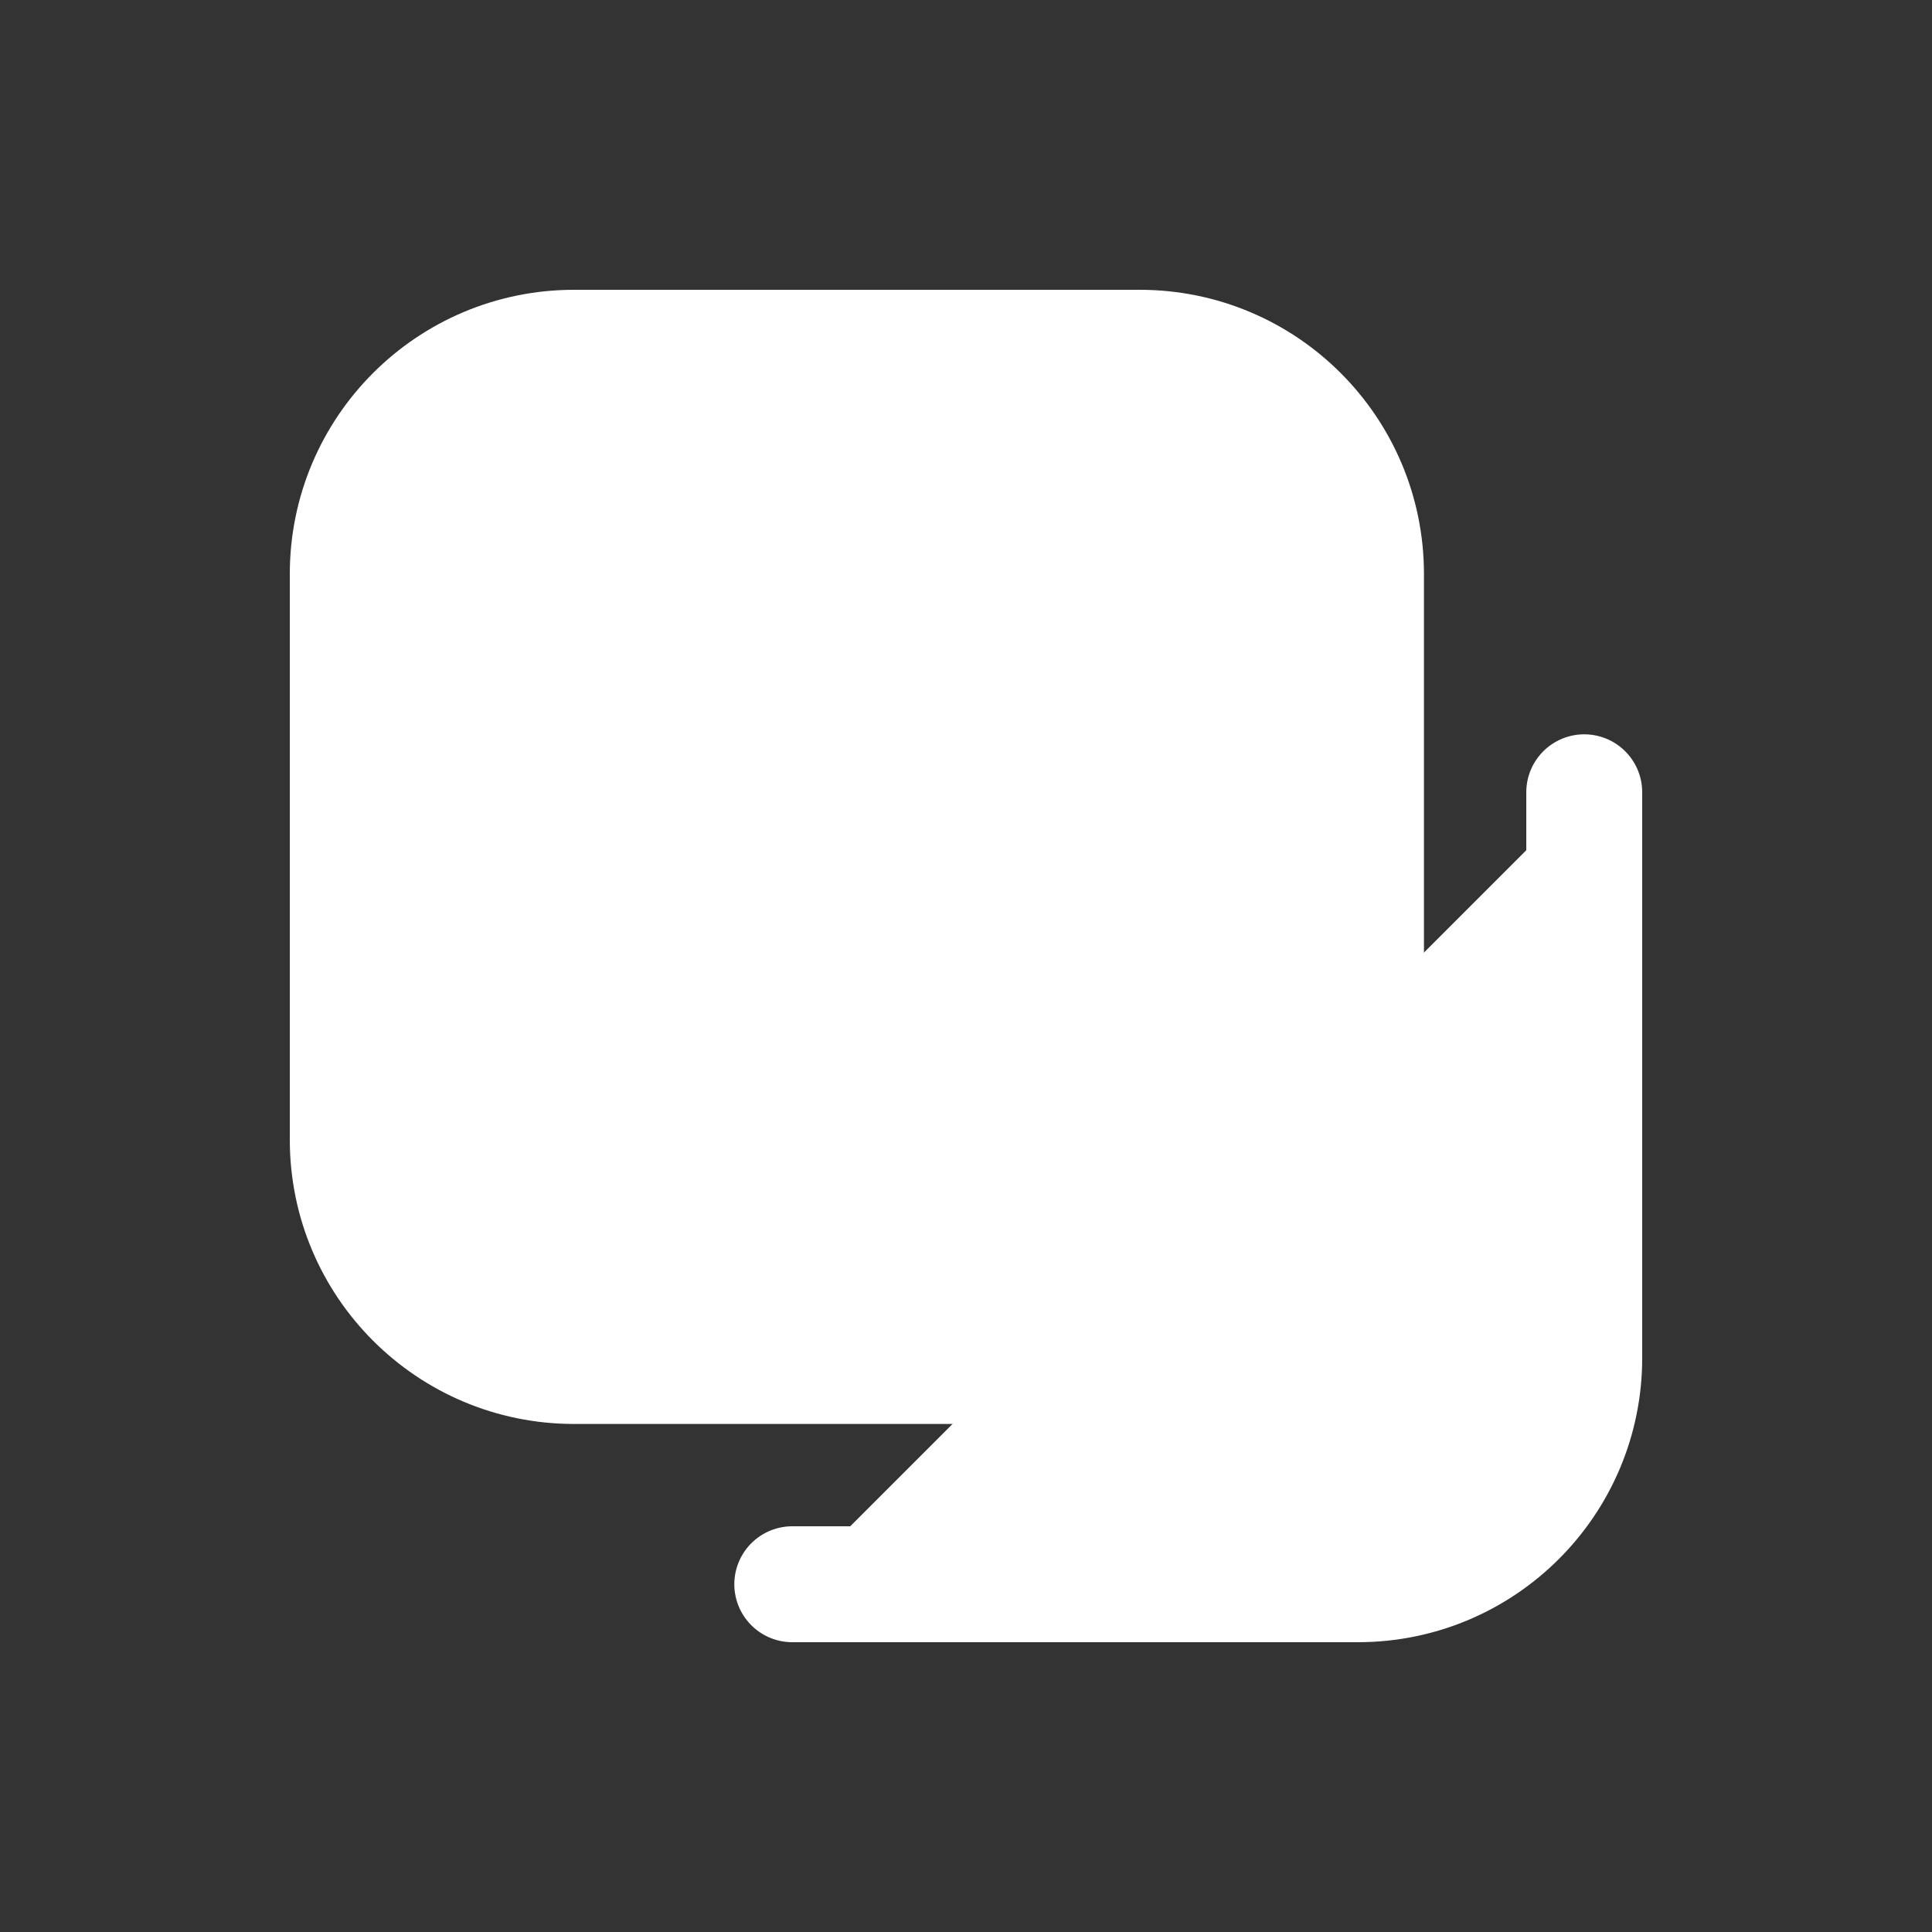
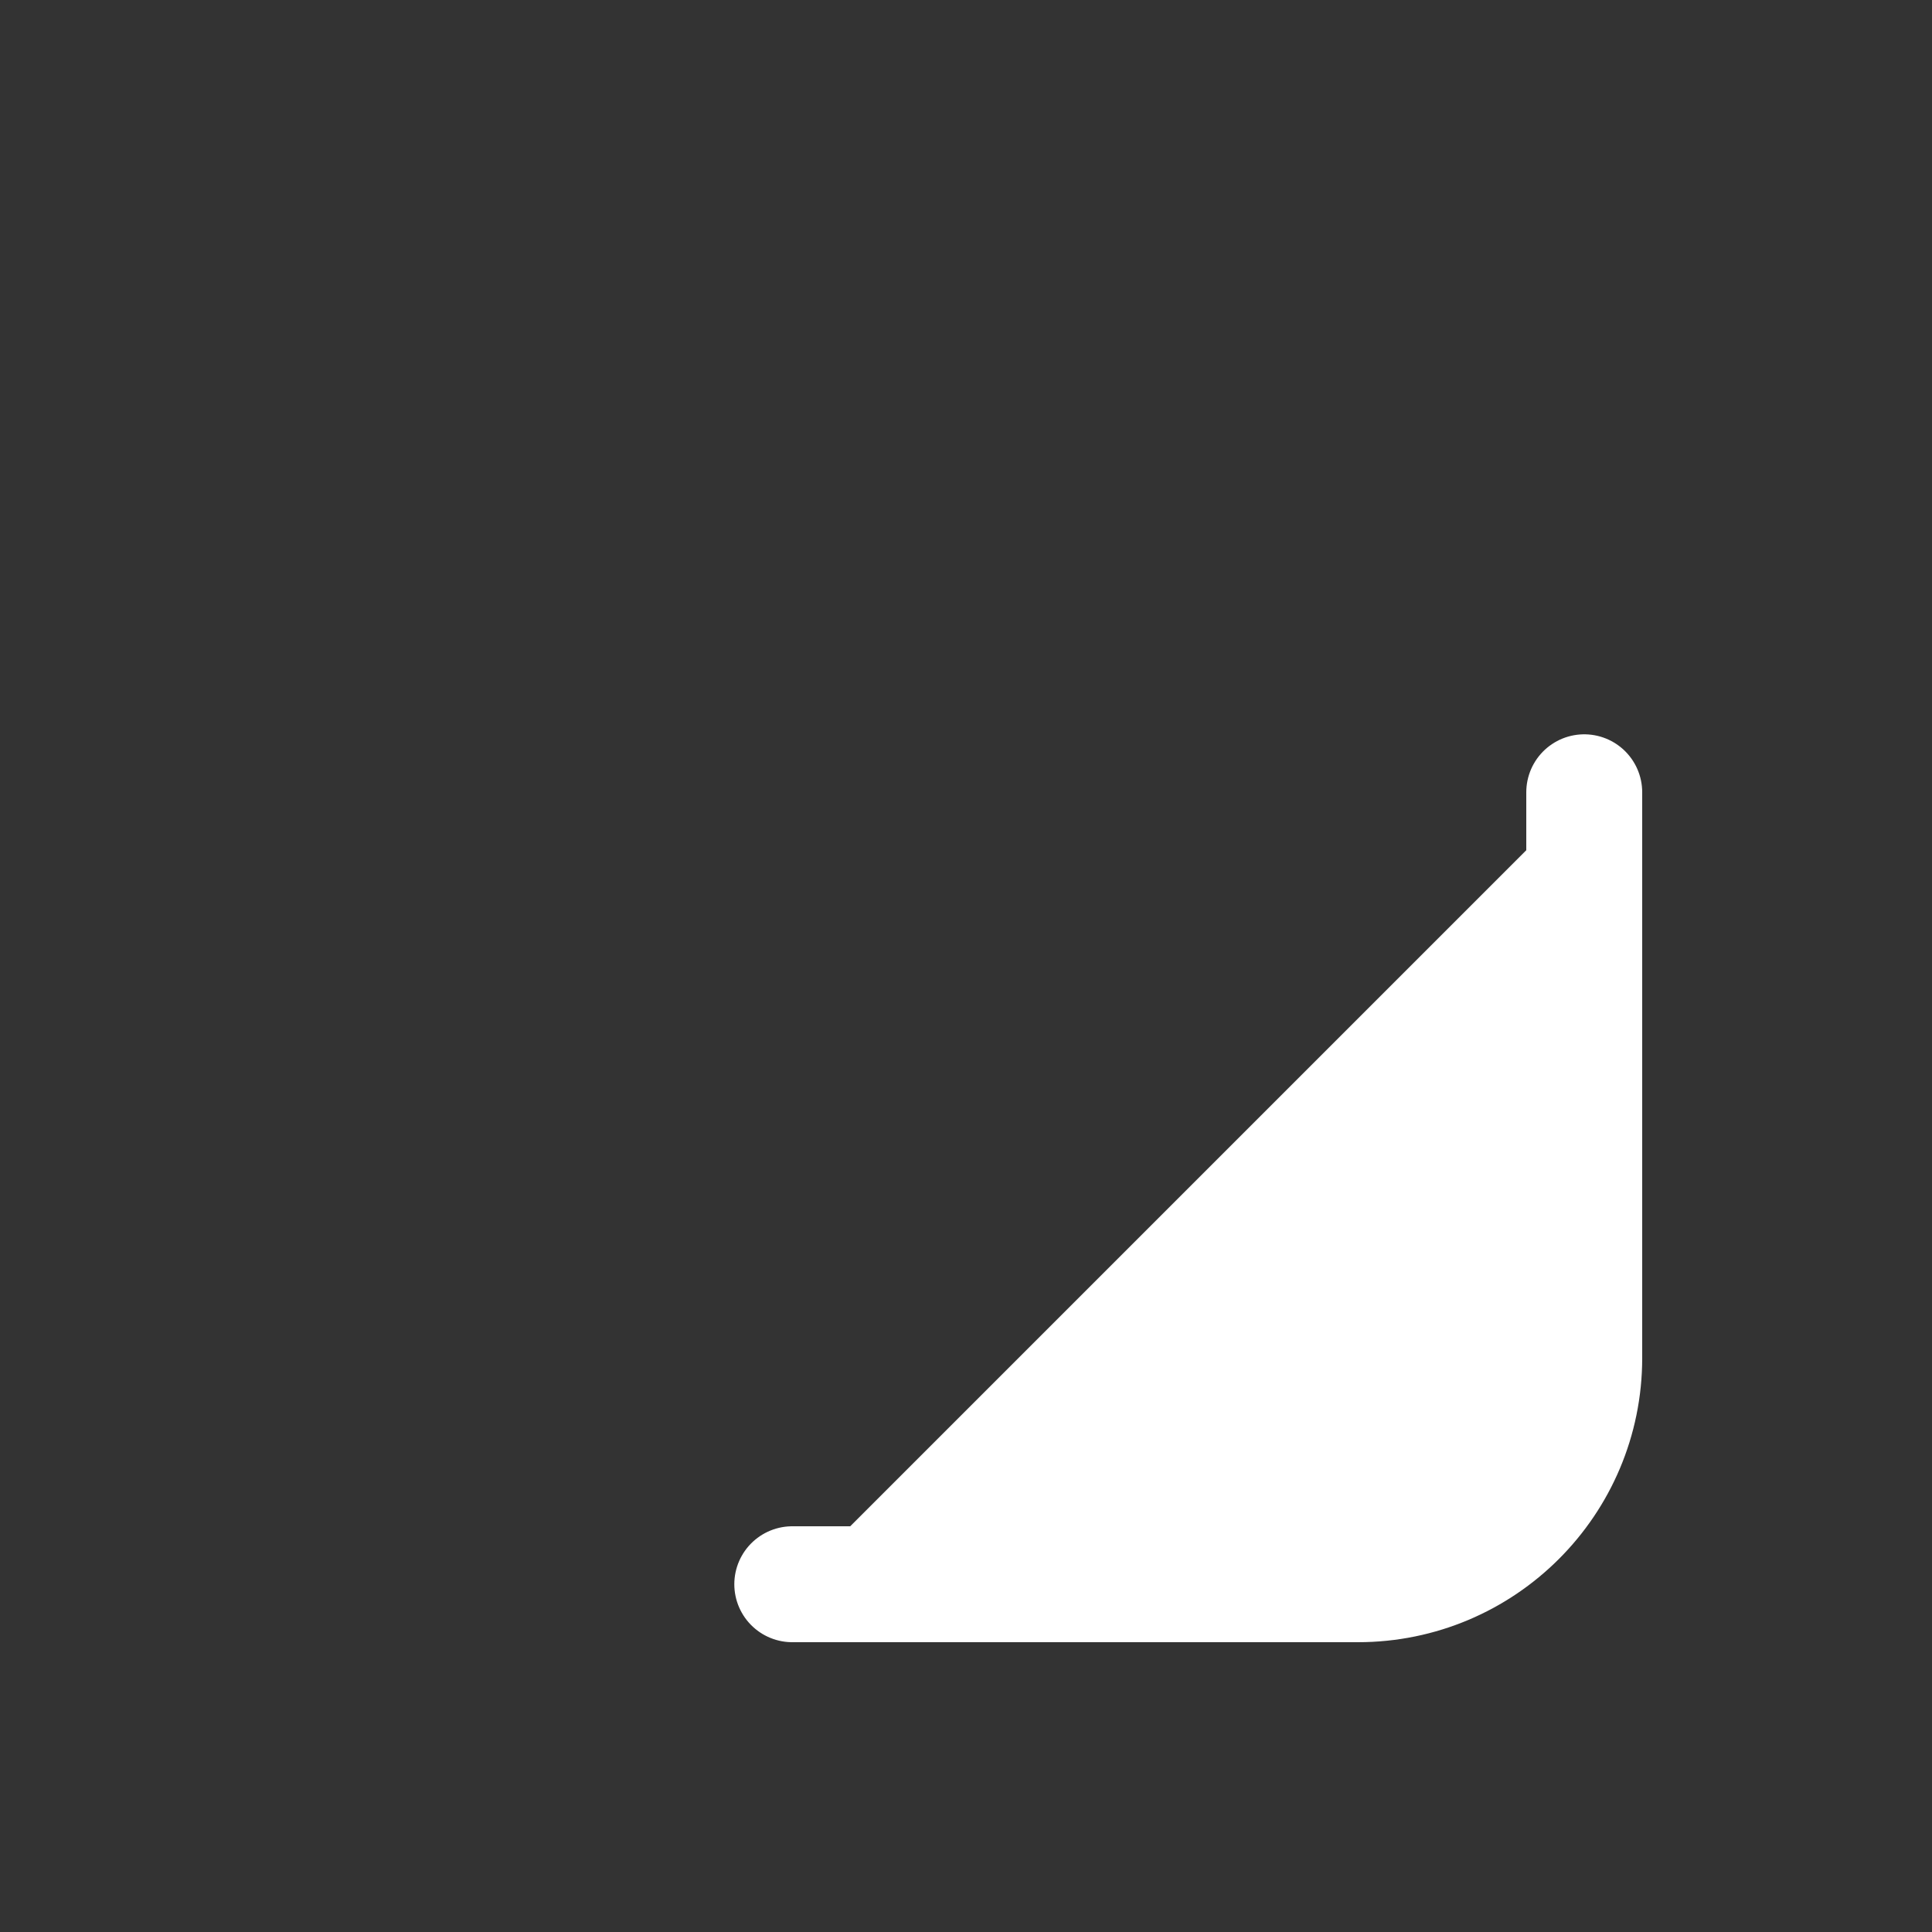
<svg xmlns="http://www.w3.org/2000/svg" width="20" height="20" viewBox="0 -0.5 25 25" fill="#fff">
  <rect x="0" y="-0.5" width="25" height="25" fill="#333333" stroke="none" />
-   <path fill-rule="evenodd" clip-rule="evenodd" d="M17.676 14.248C17.676 15.865 16.365 17.176 14.748 17.176H7.428C5.811 17.176 4.5 15.865 4.5 14.248V6.928C4.5 5.311 5.811 4 7.428 4H14.748C16.365 4 17.676 5.311 17.676 6.928V14.248Z" stroke="#fff" stroke-width="1.5" stroke-linecap="round" stroke-linejoin="round" />
  <path d="M10.252 20H17.572C19.189 20 20.5 18.689 20.5 17.072V9.752" stroke="#fff" stroke-width="1.5" stroke-linecap="round" stroke-linejoin="round" />
</svg>